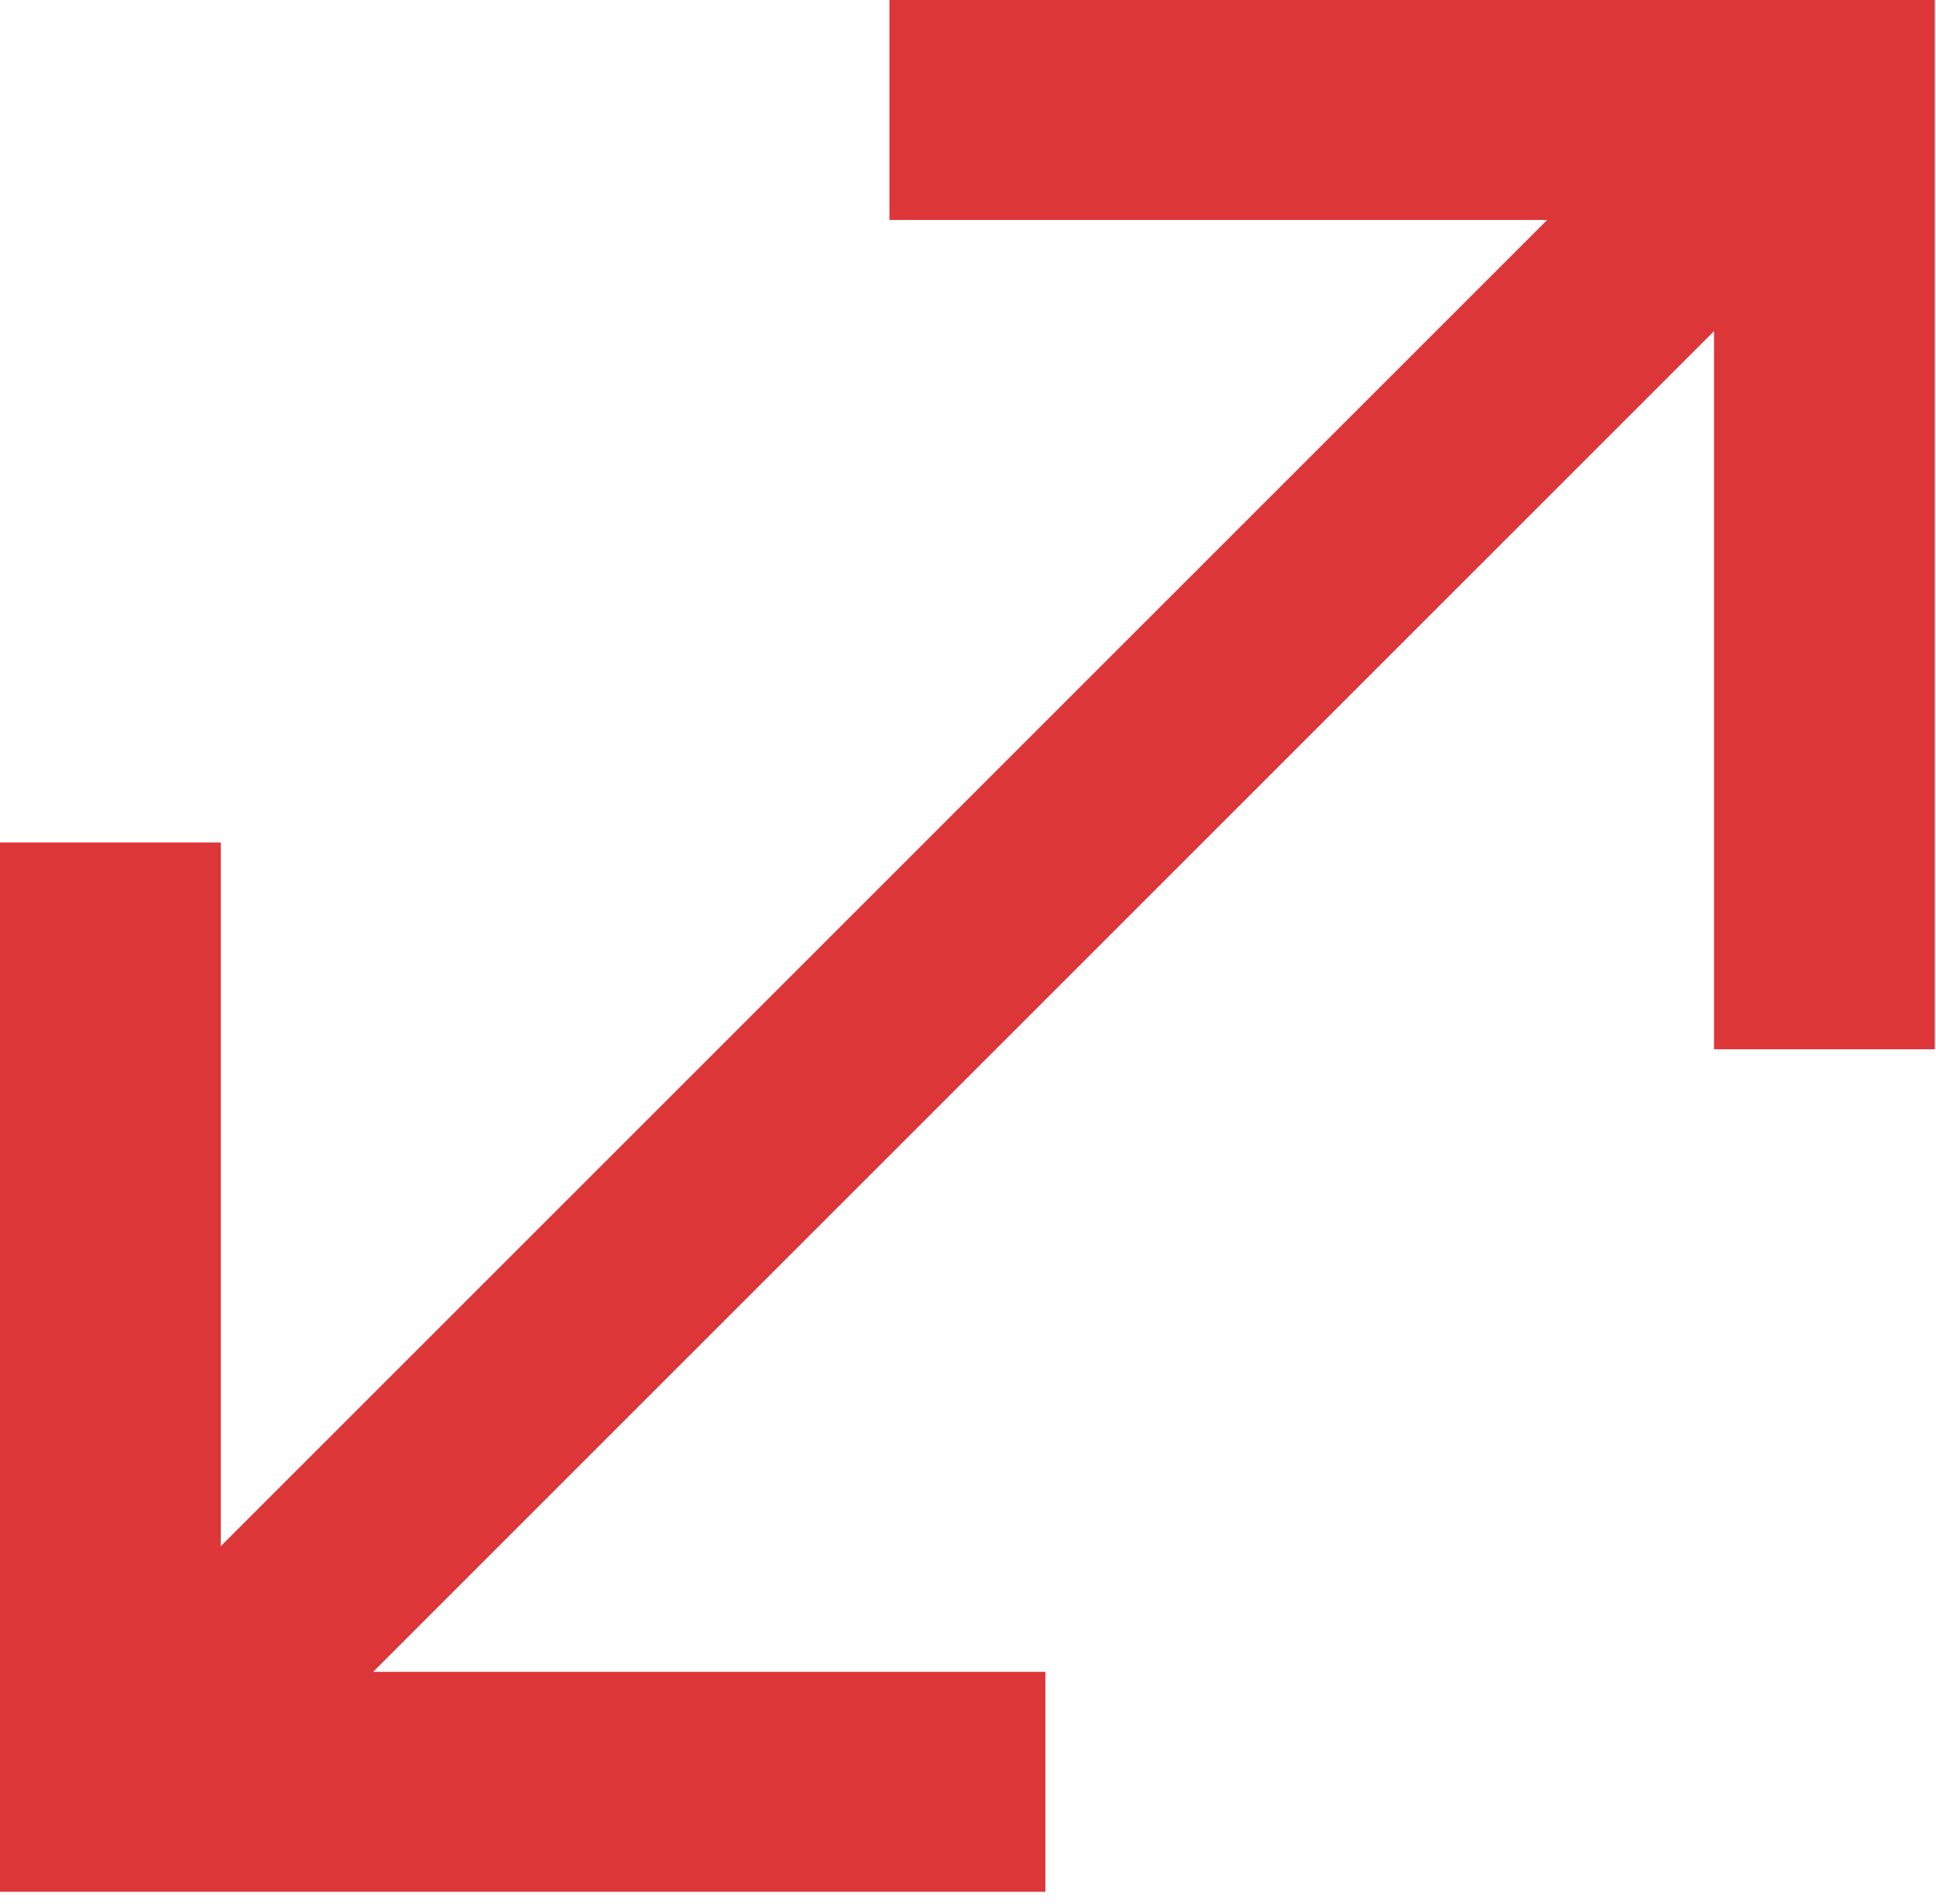
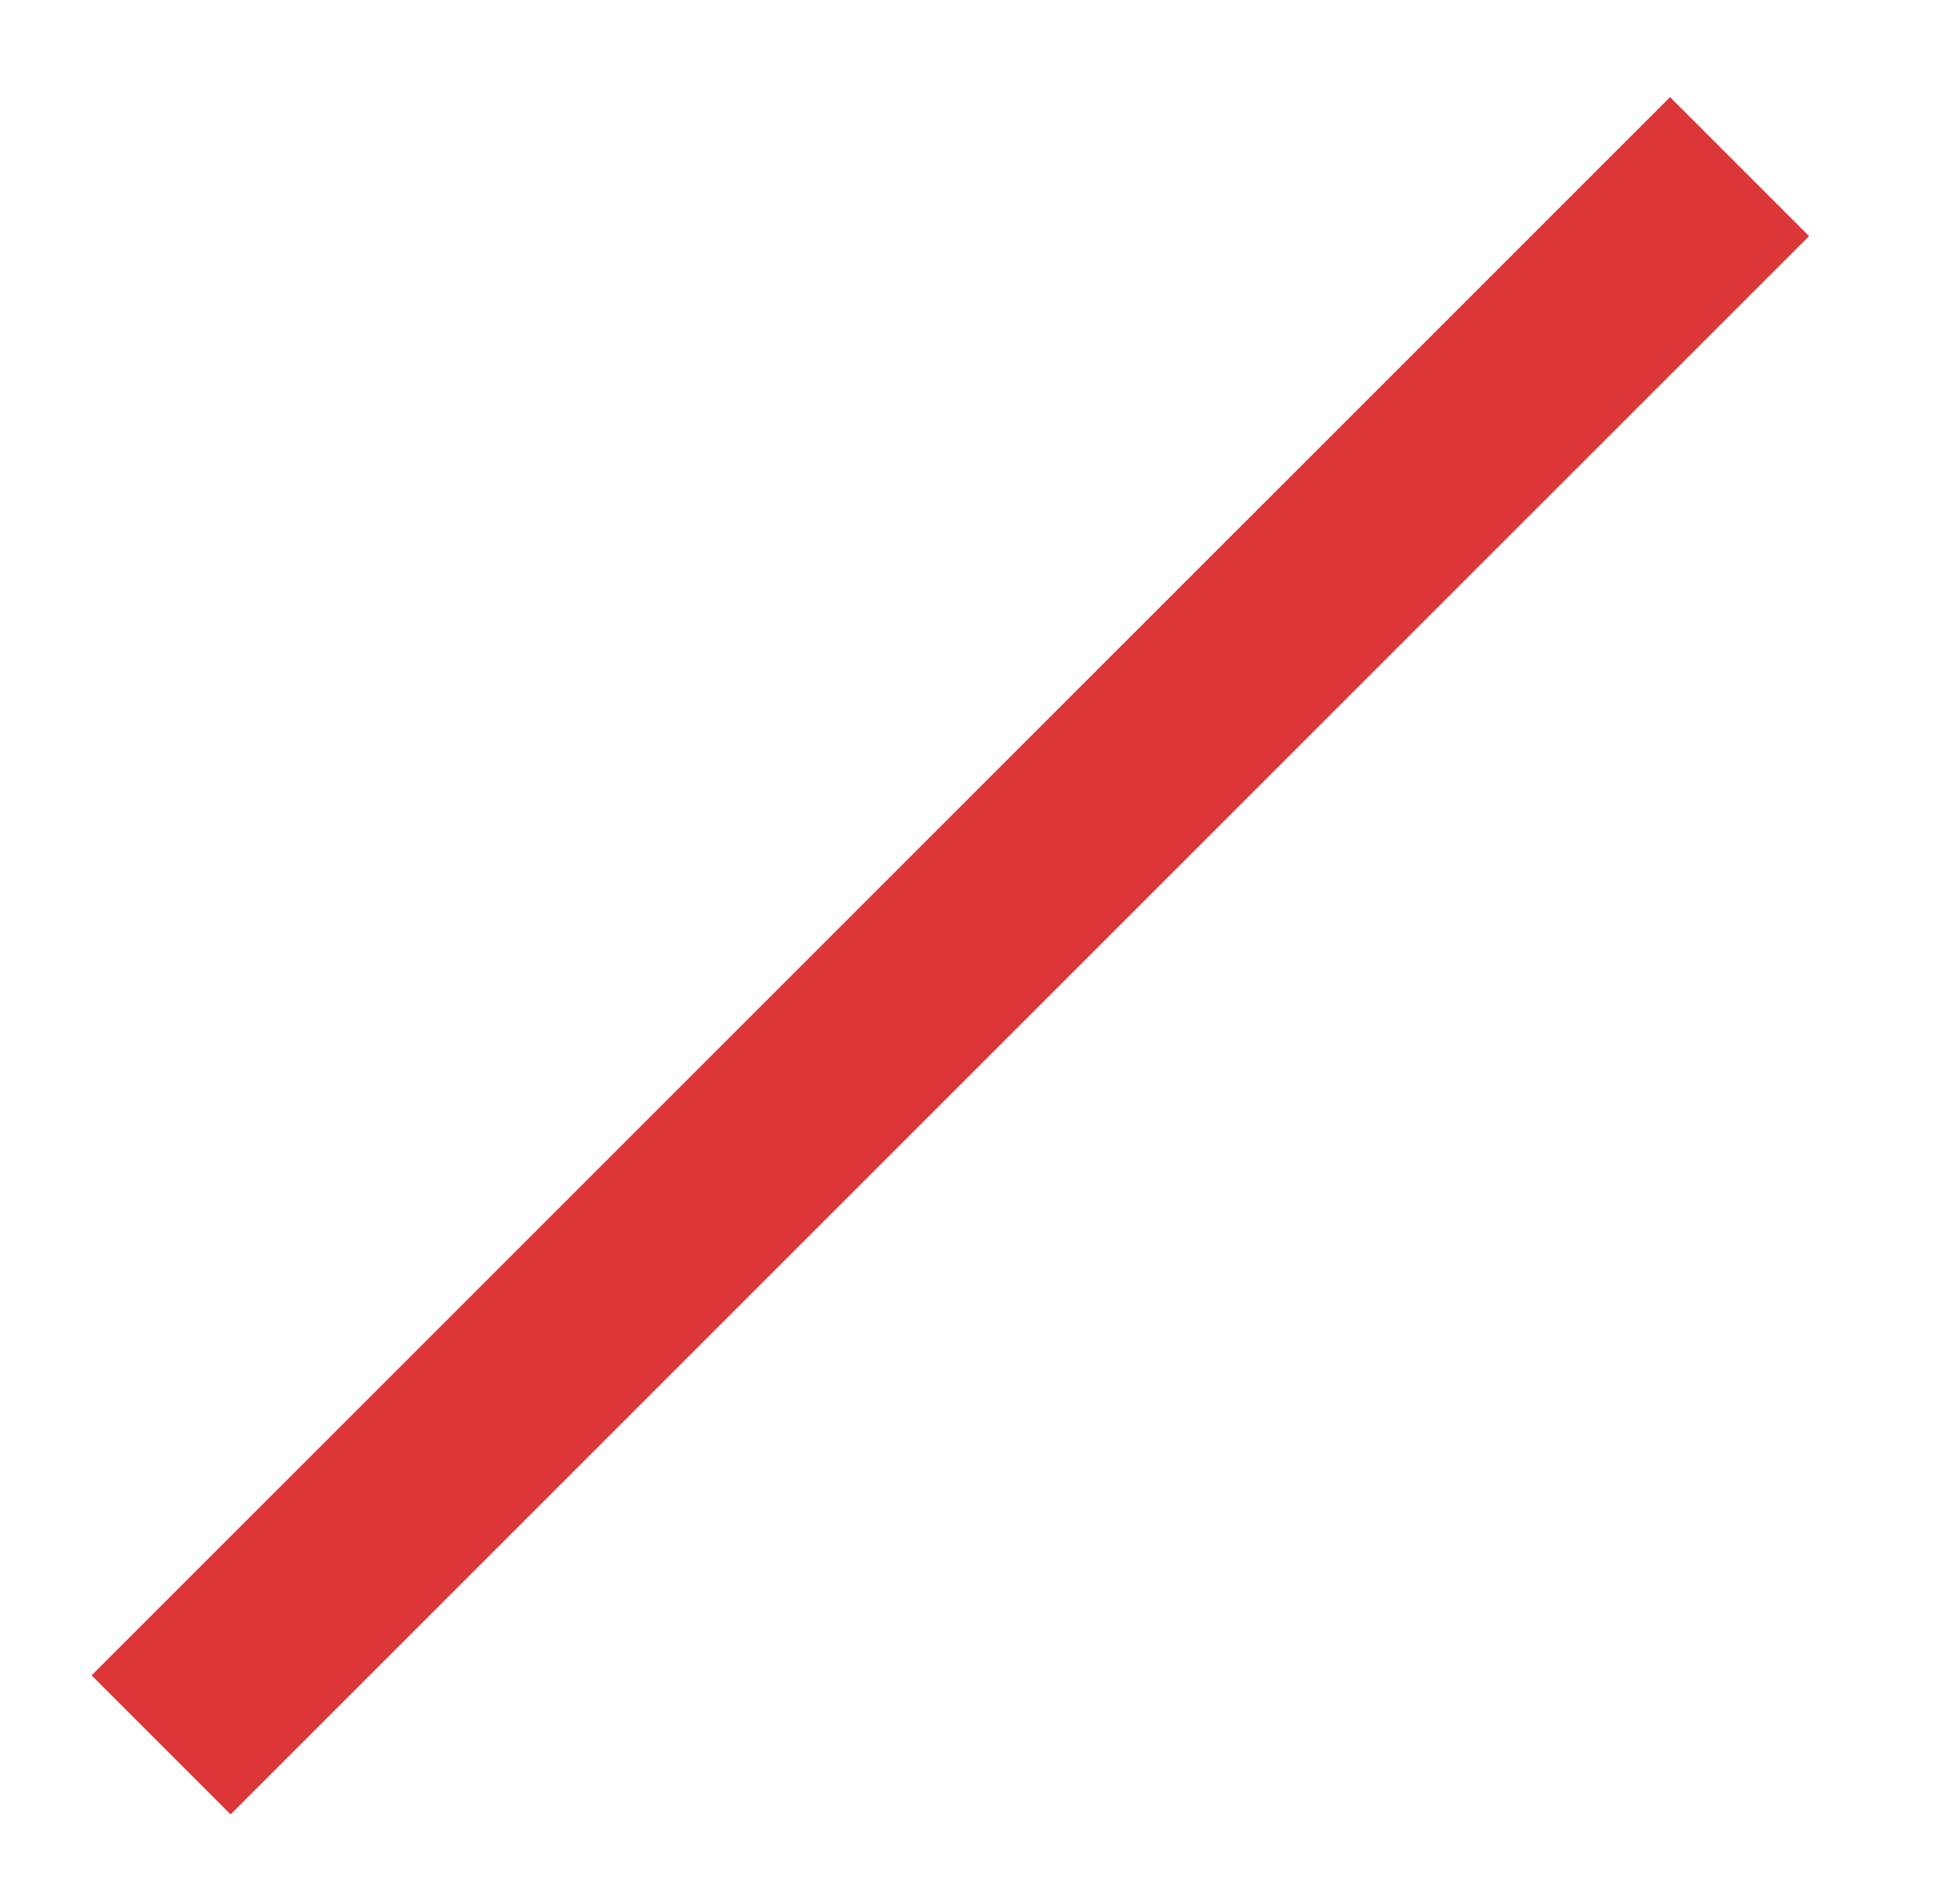
<svg xmlns="http://www.w3.org/2000/svg" width="122" height="120" viewBox="0 0 122 120" fill="none">
-   <path d="M2 115.23L2 117.23L4 117.23L61.876 117.23L63.876 117.23L63.876 115.23L63.876 109.368L63.876 107.368L61.876 107.368L11.914 107.368L11.914 57.099L11.914 55.099L9.914 55.099L4 55.099L2 55.099L2 57.099L2 115.23Z" fill="#DD3639" stroke="#DD3639" stroke-width="4" />
-   <path d="M119.926 4L119.926 2L117.926 2L60.05 2L58.05 2L58.05 4L58.05 9.863L58.05 11.863L60.05 11.863L110.012 11.863L110.012 62.131L110.012 64.131L112.012 64.131L117.926 64.131L119.926 64.131L119.926 62.131L119.926 4Z" fill="#DD3639" stroke="#DD3639" stroke-width="4" />
  <rect x="5.771" y="105.59" width="140.671" height="12.39" transform="rotate(-45 5.771 105.59)" fill="#DD3639" />
</svg>